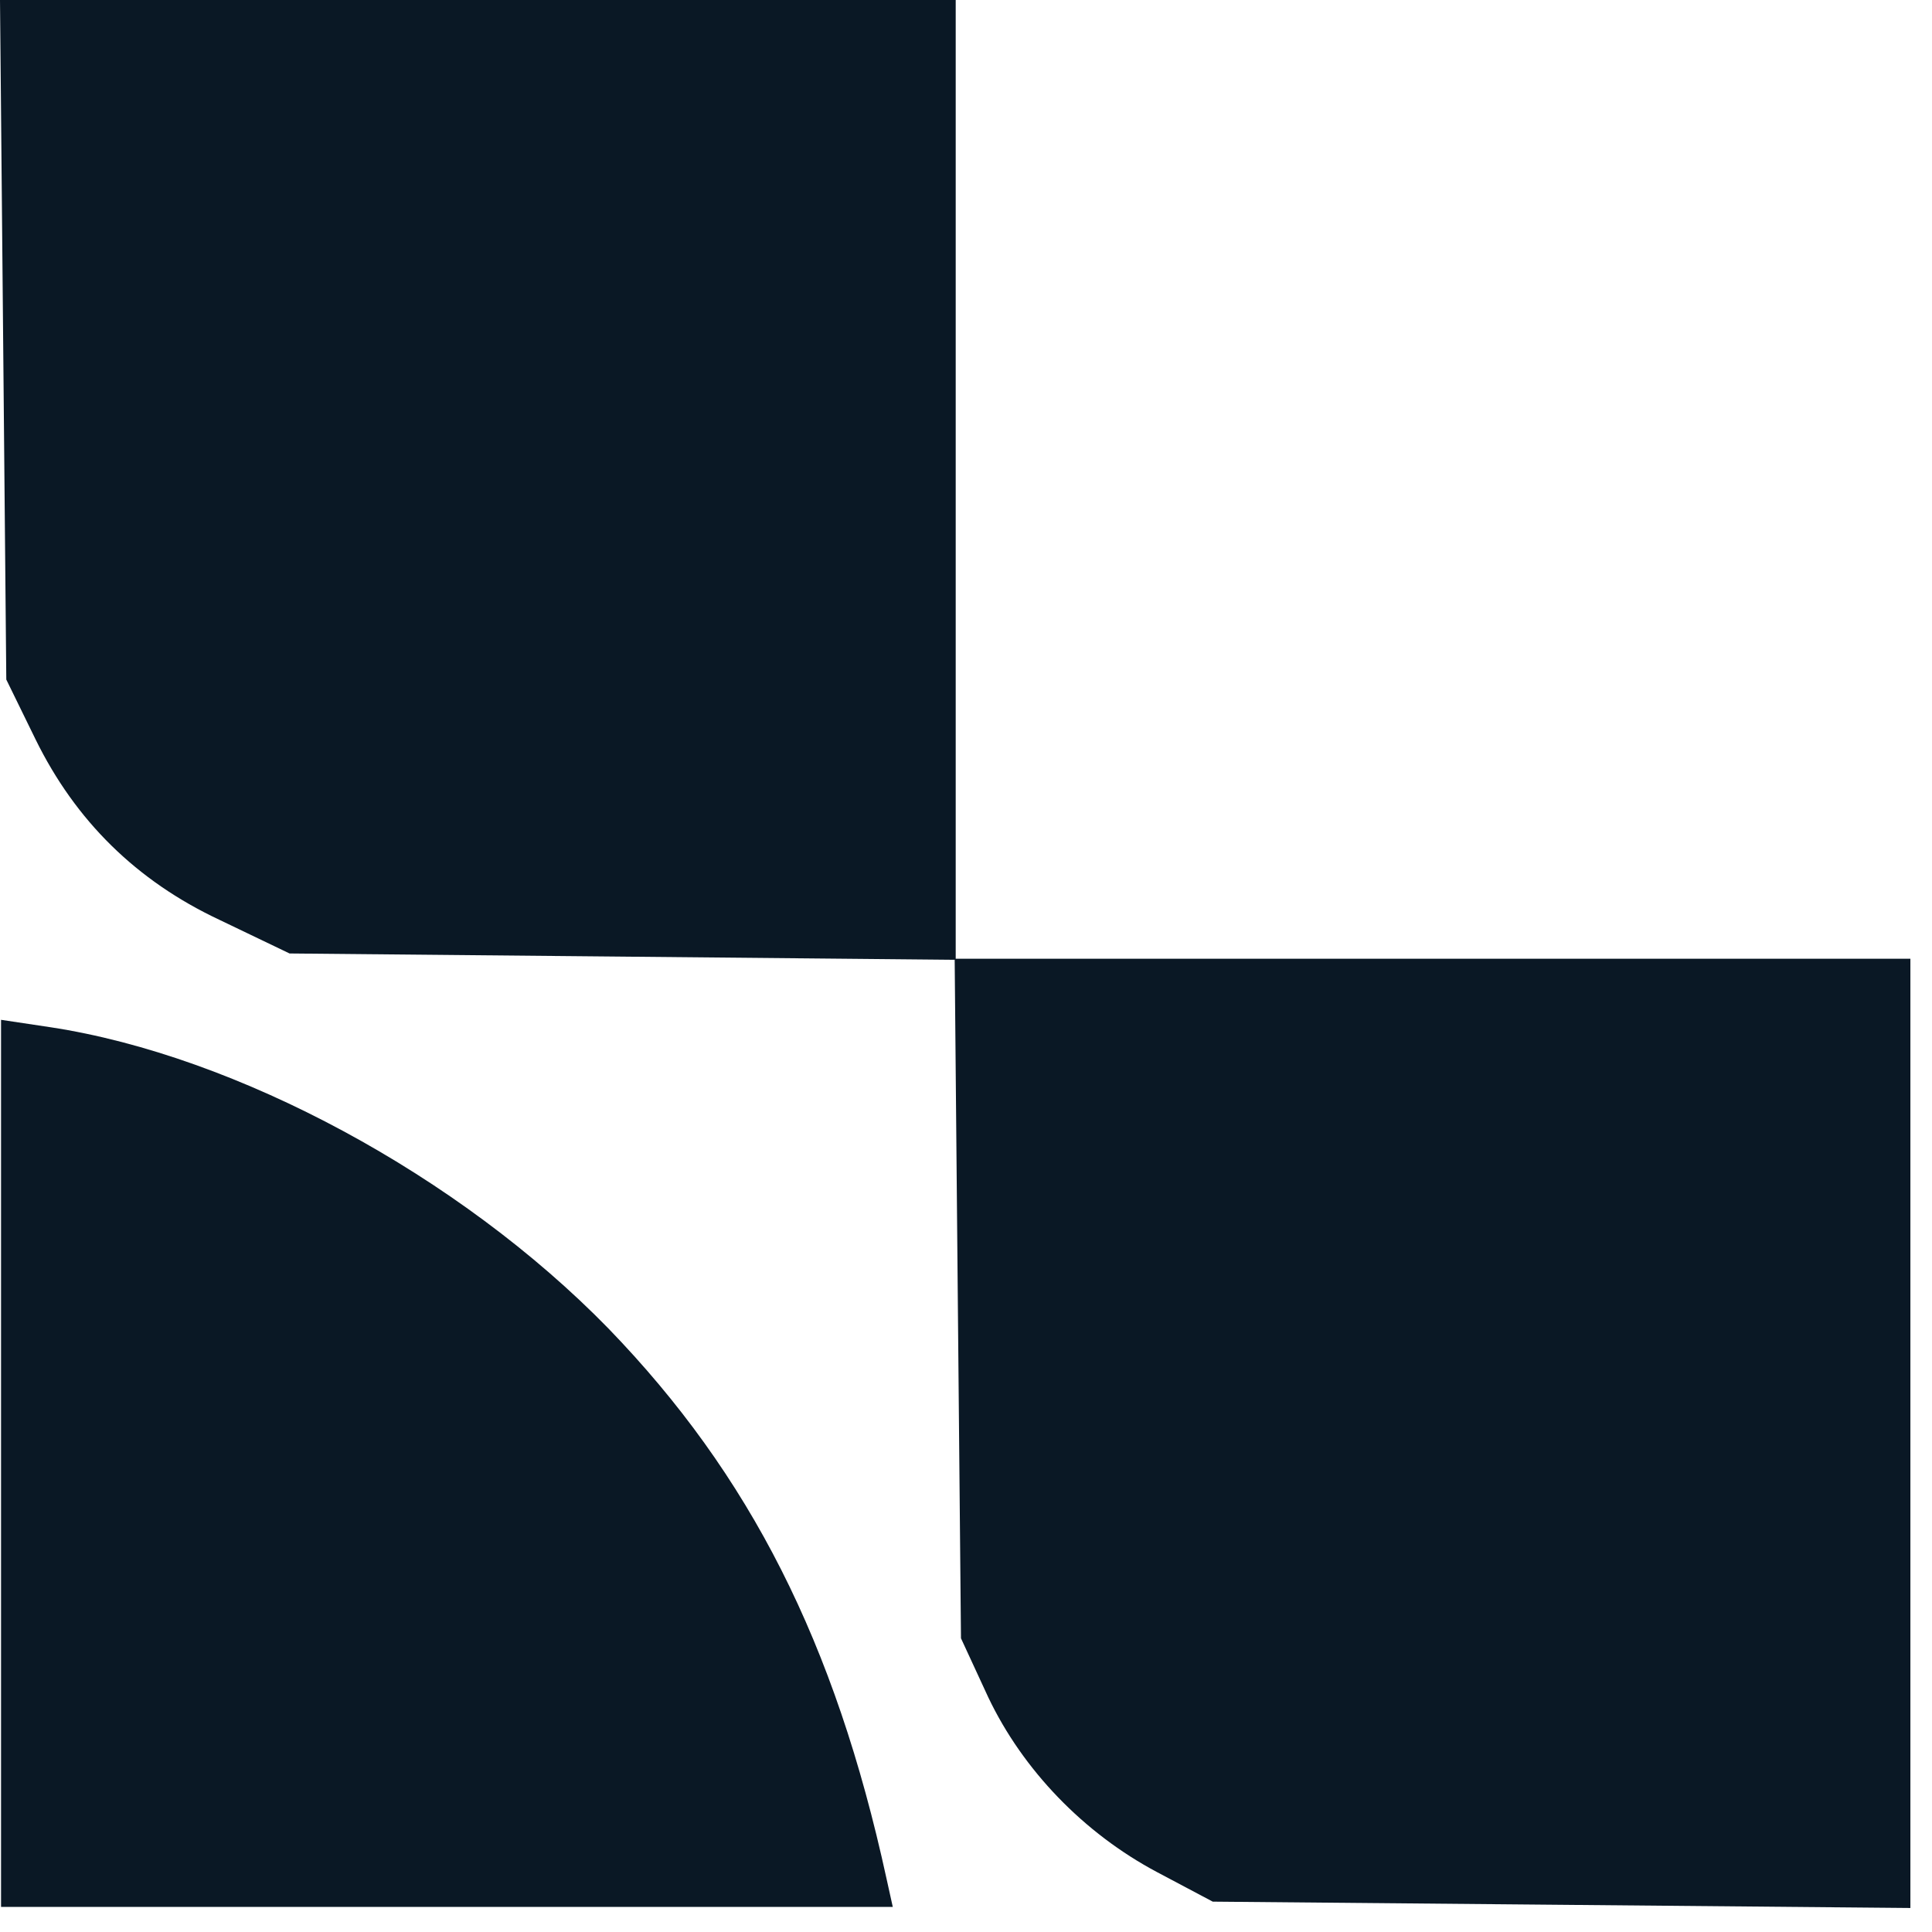
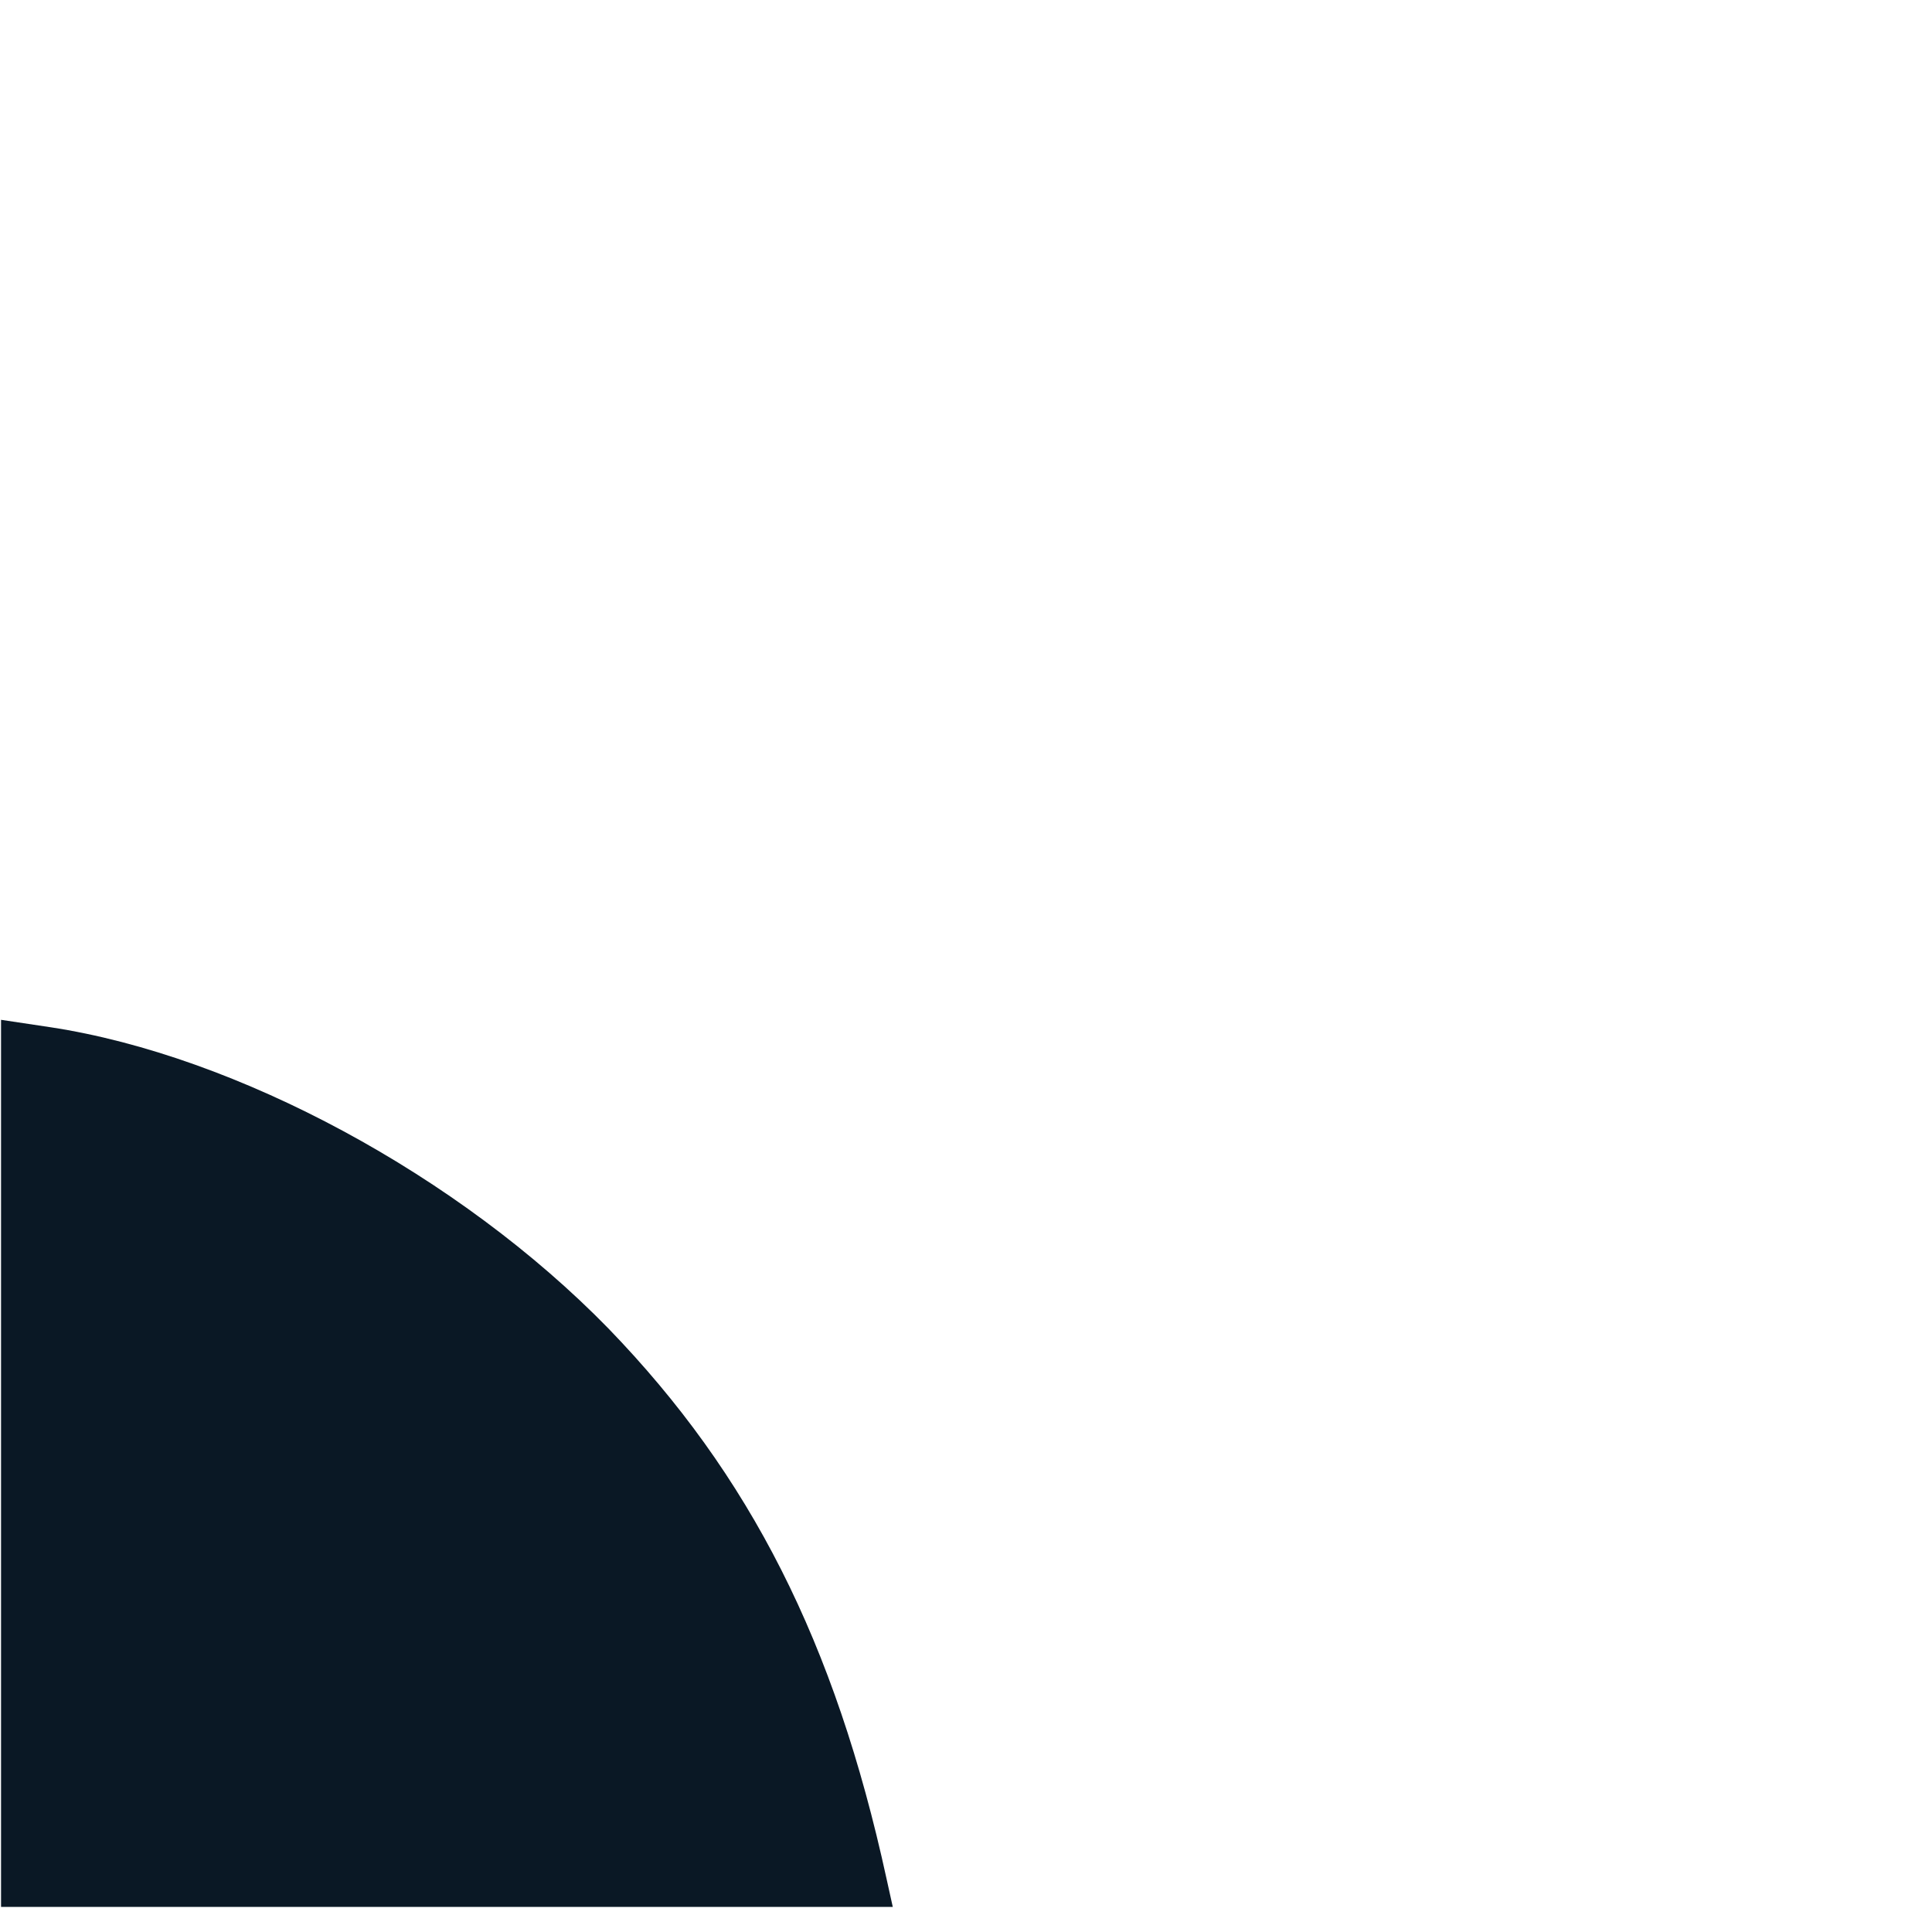
<svg xmlns="http://www.w3.org/2000/svg" width="70" height="70" viewBox="0 0 70 70" fill="none">
-   <path d="M0.114 12.291L0.228 24.621L1.292 26.797C2.737 29.736 4.941 31.912 7.944 33.324L10.491 34.546L22.54 34.66L34.59 34.775L34.703 47.066L34.818 59.358L35.806 61.495C37.06 64.129 39.265 66.419 41.925 67.832L43.94 68.9L56.597 69.015L69.217 69.13V51.952V34.737H51.922H34.627V17.368V6.20633e-06H17.295H0L0.114 12.291Z" fill="#0A1825" />
  <path d="M0.038 53.021V69.091H16.192H32.347L32.119 68.061C30.256 59.51 27.177 53.441 22.046 48.135C16.649 42.6 8.59 38.248 1.825 37.218L0.038 36.95V53.021Z" fill="#0A1825" />
</svg>